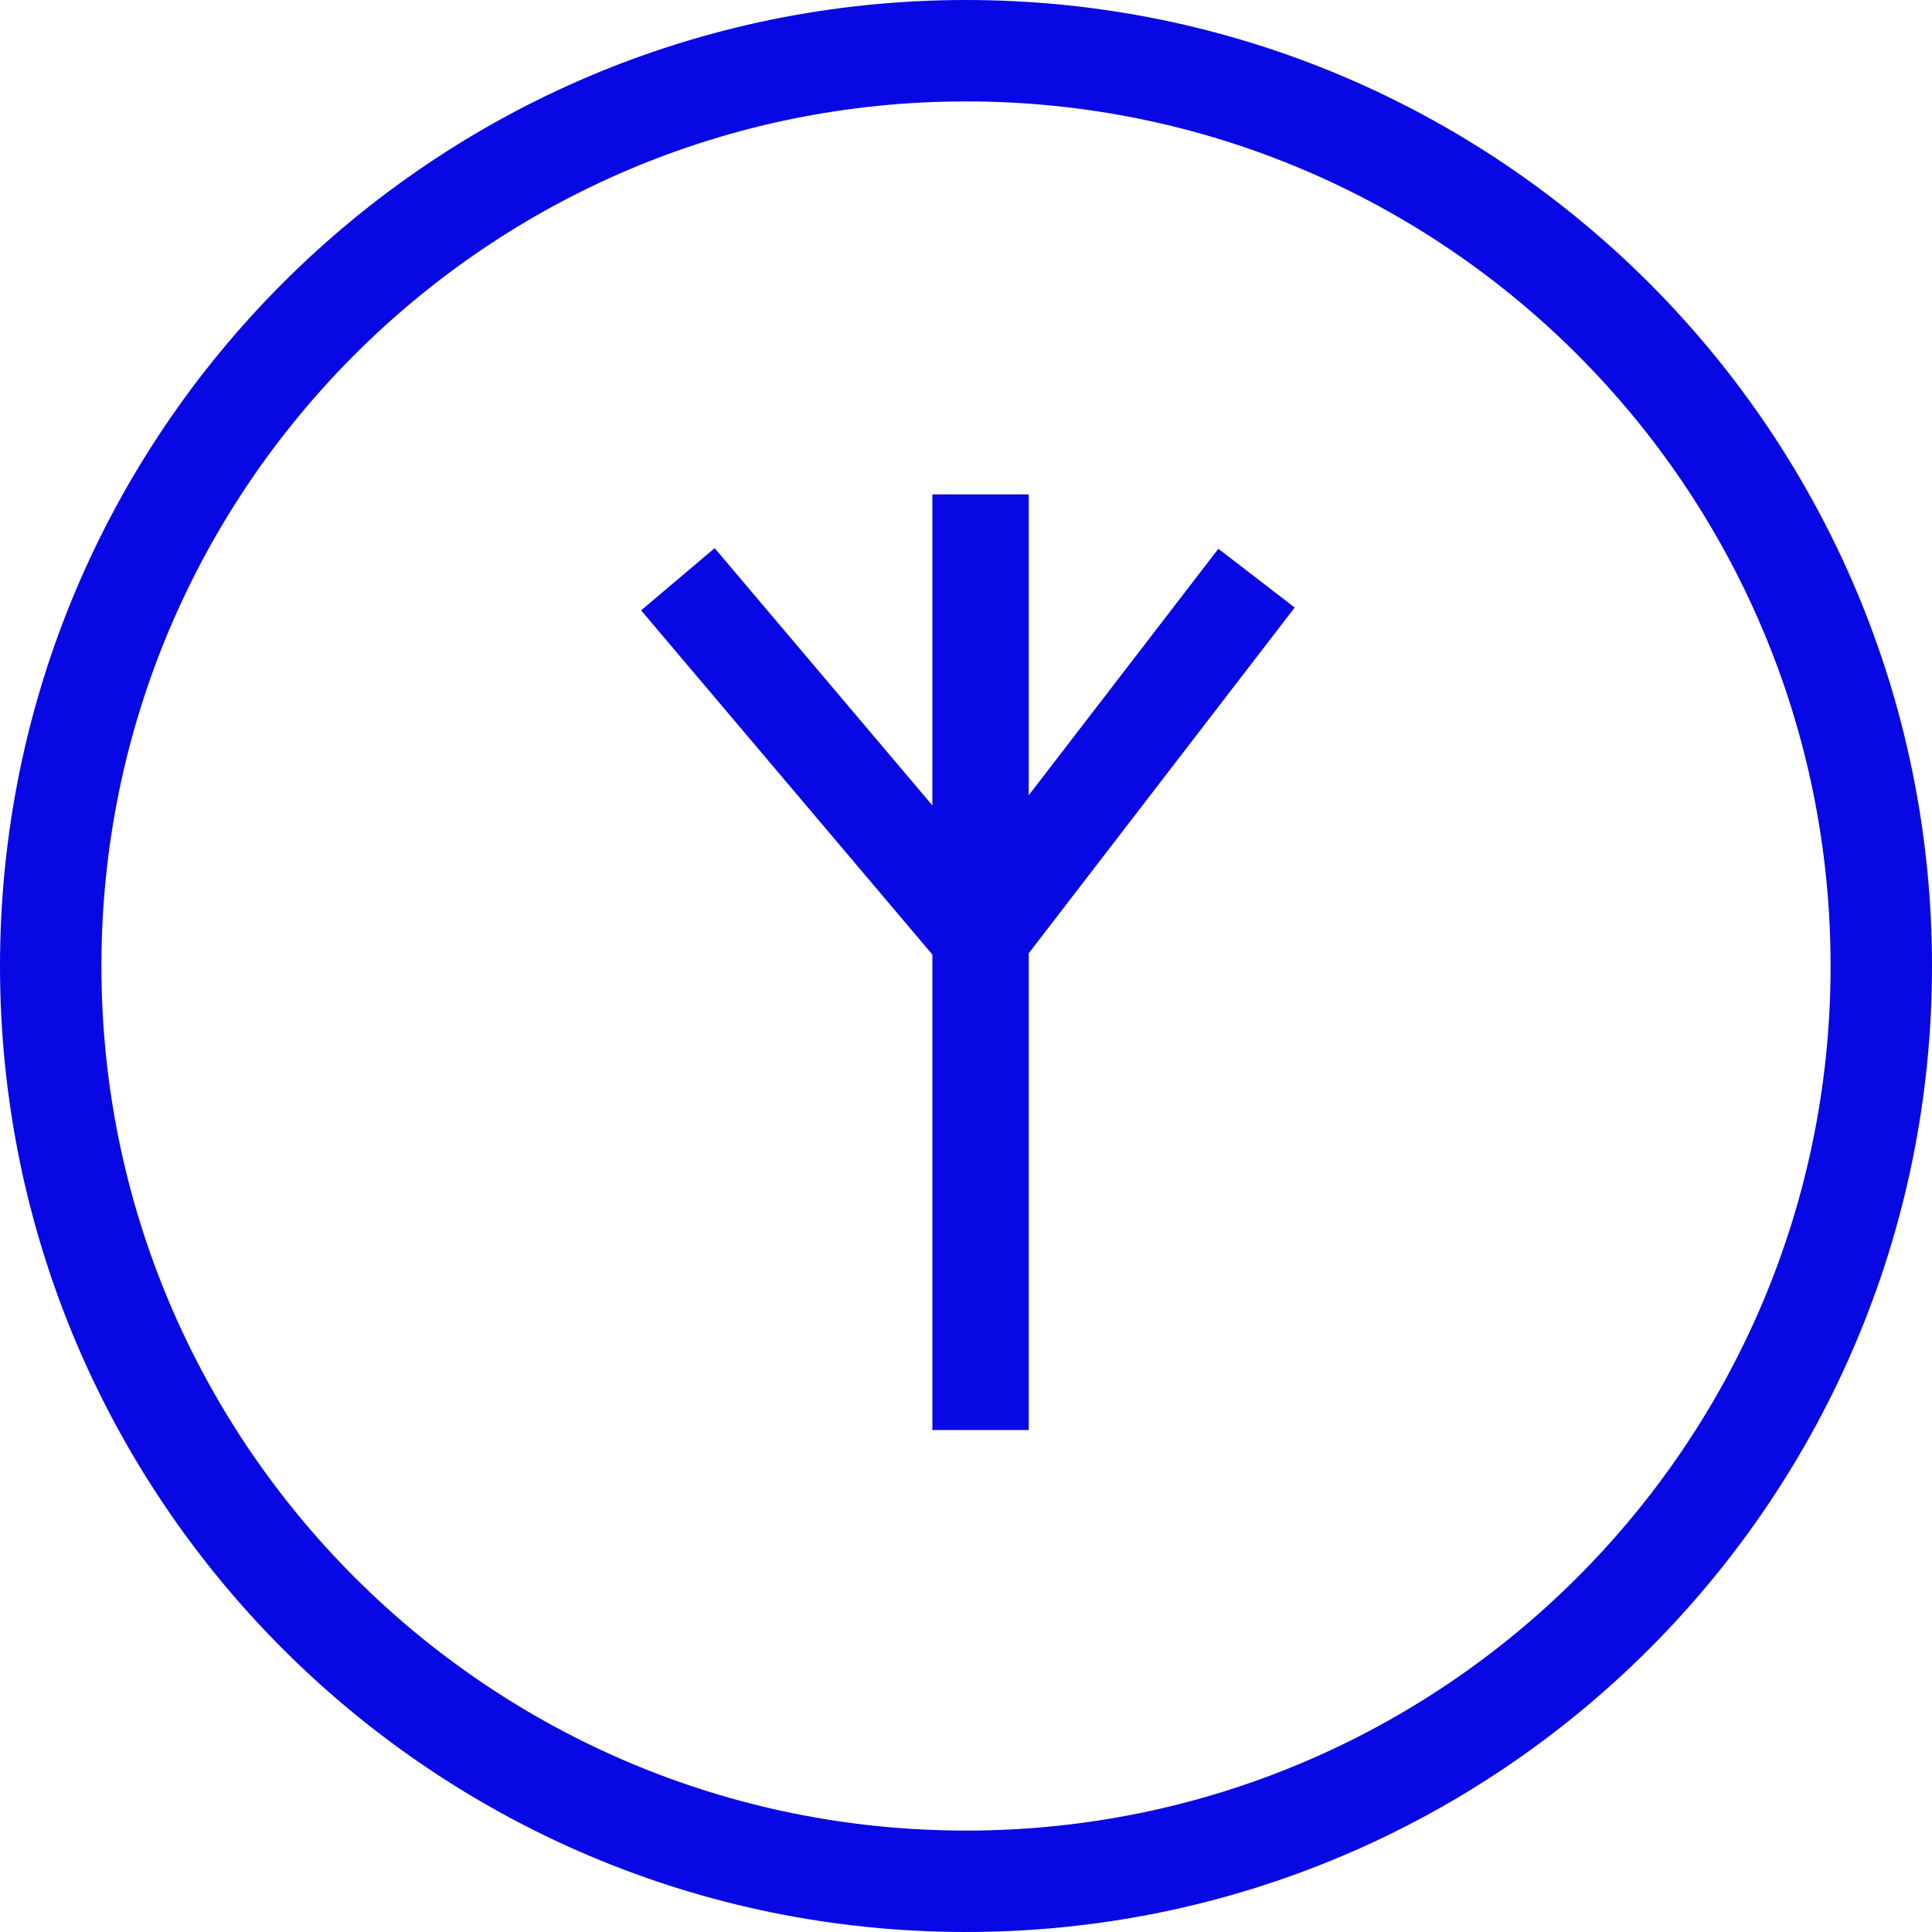
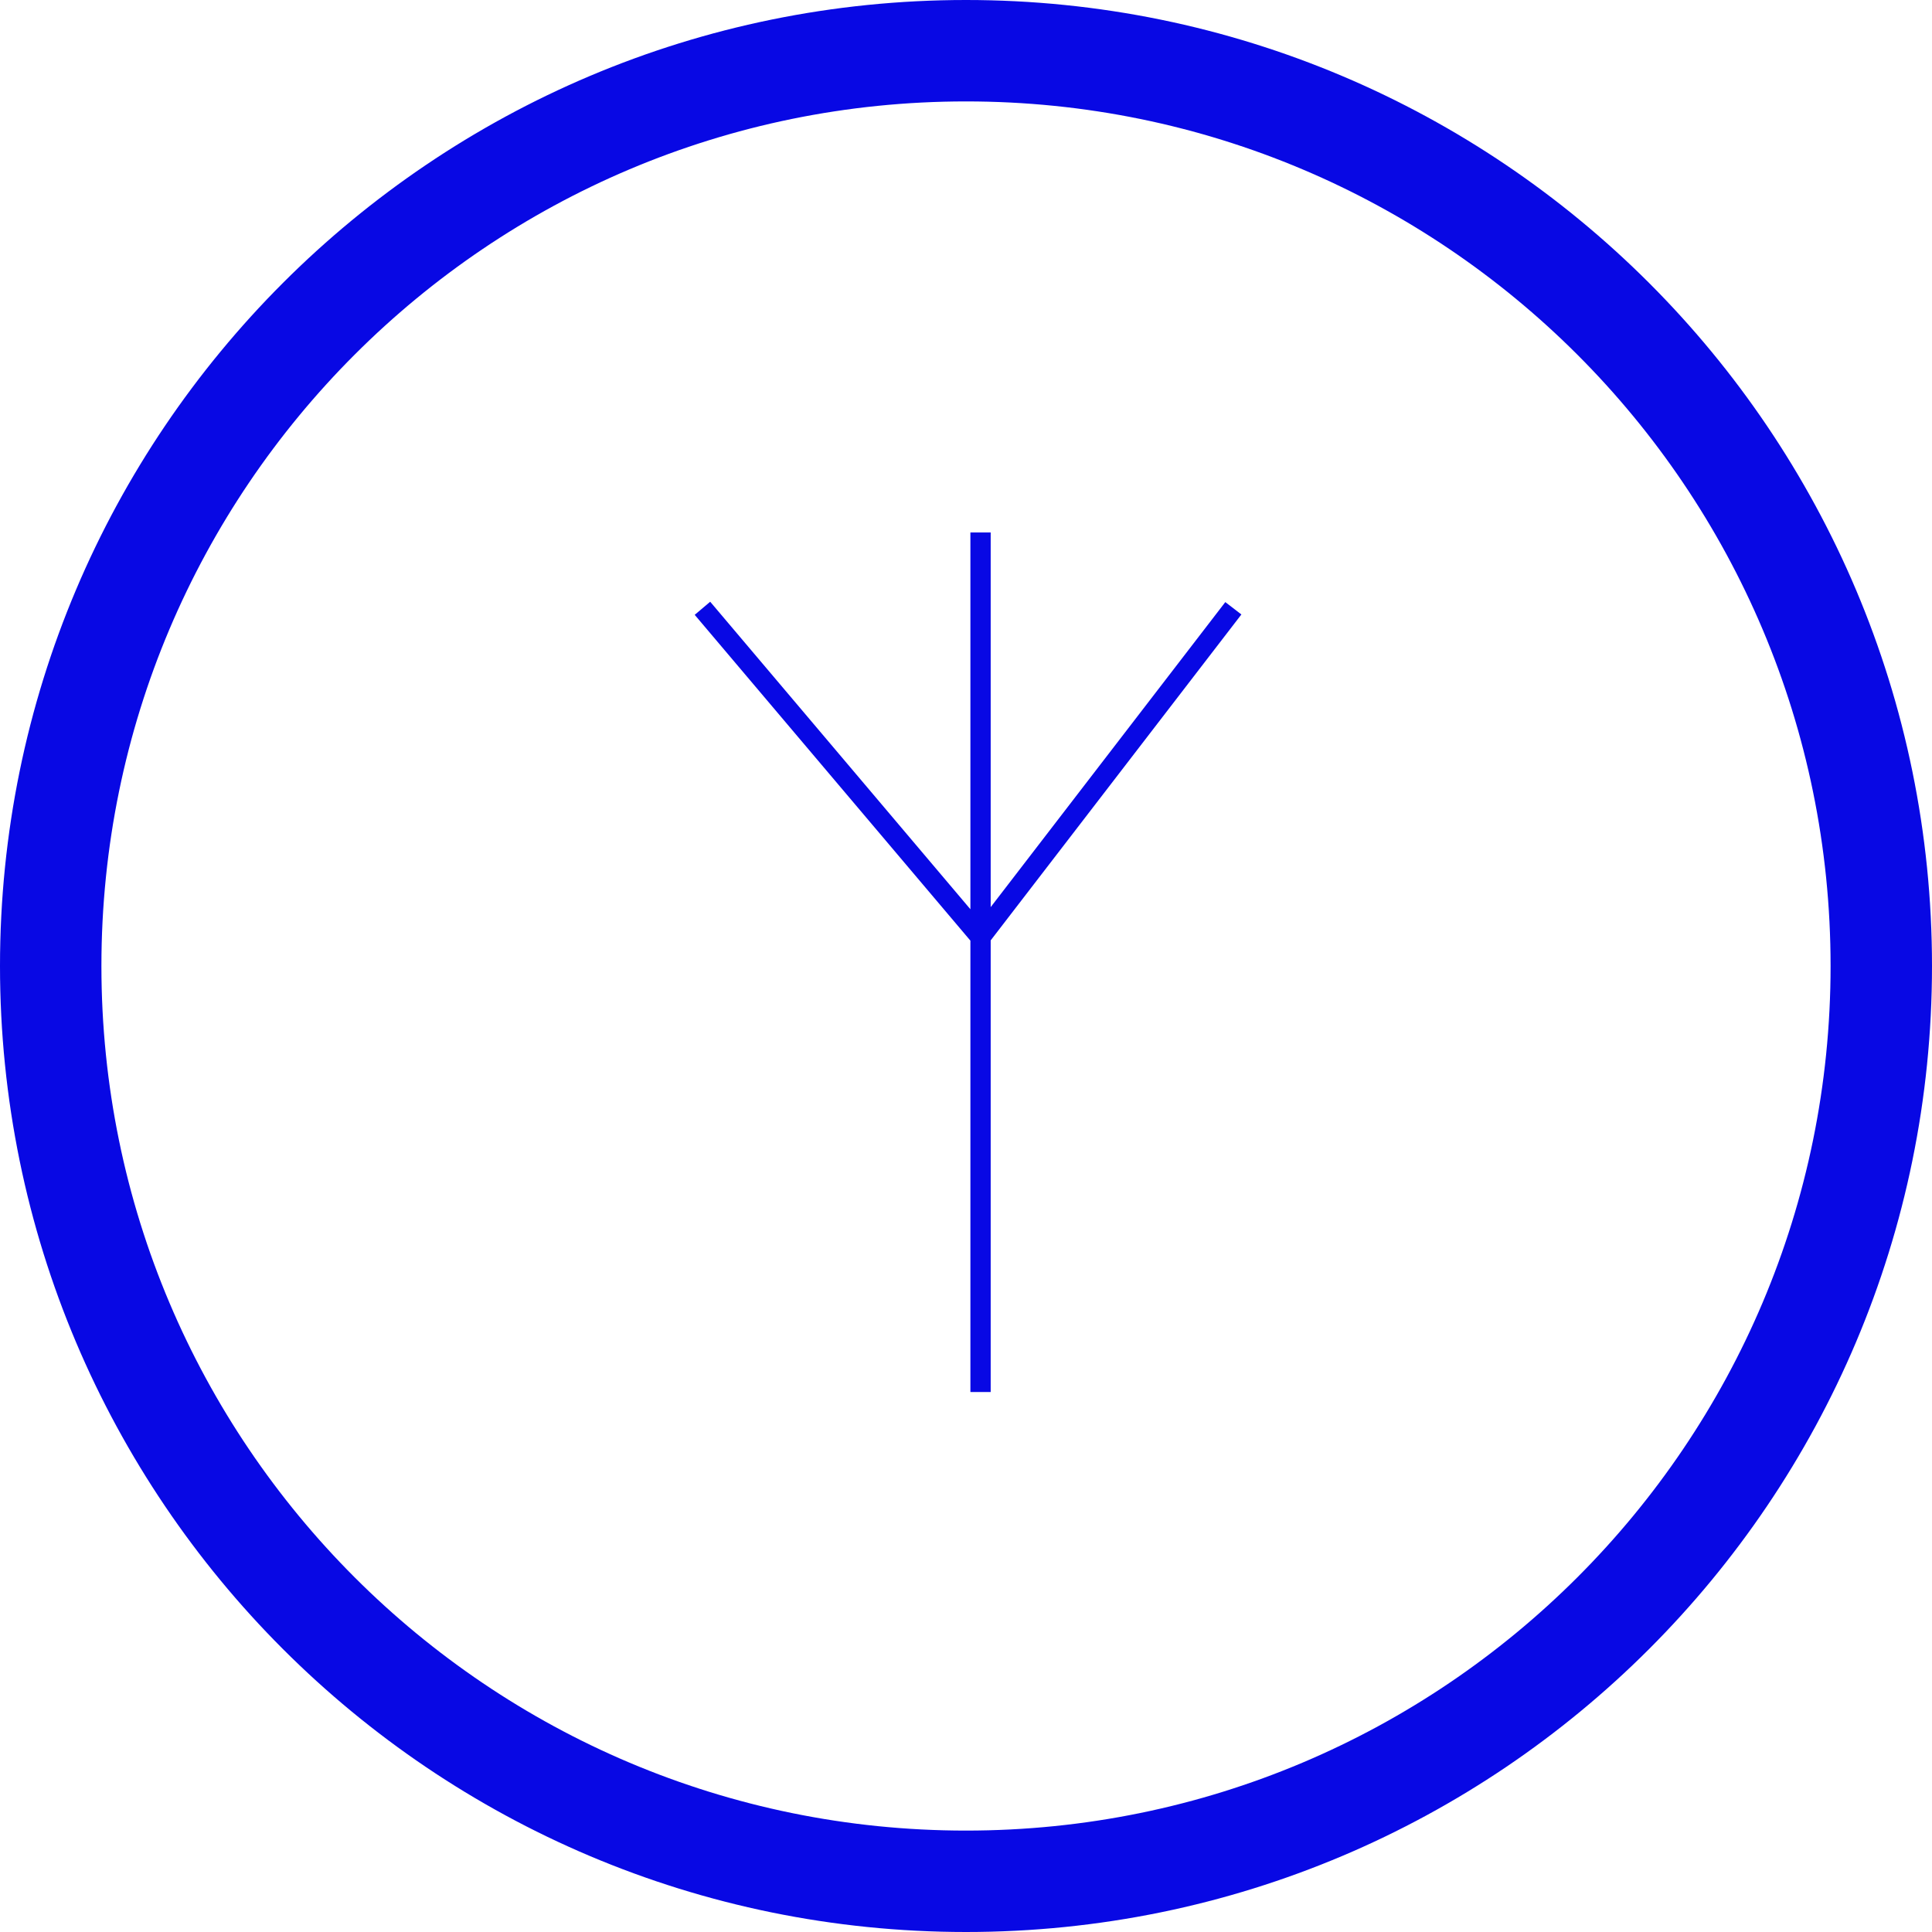
<svg xmlns="http://www.w3.org/2000/svg" width="381" height="381" viewBox="0 0 381 381" fill="none">
  <path d="M190.5 371C290.187 371 371 290.187 371 190.5C371 90.813 290.187 10 190.5 10C90.813 10 10 90.813 10 190.5C10 290.187 90.813 371 190.5 371Z" stroke="#0808E4" stroke-width="20" />
  <path fill-rule="evenodd" clip-rule="evenodd" d="M191.368 274.508V185.501L137 121.248L140.054 118.664L191.368 179.308V105H195.368V178.887L241.637 118.737L244.808 121.176L195.368 185.448V274.508H191.368Z" fill="#0808E4" />
-   <path d="M191.368 185.501H198.868V182.754L197.093 180.656L191.368 185.501ZM191.368 274.508H183.868V282.008H191.368V274.508ZM137 121.248L132.155 115.523L126.43 120.367L131.275 126.093L137 121.248ZM140.054 118.664L145.779 113.82L140.934 108.094L135.209 112.939L140.054 118.664ZM191.368 179.308L185.642 184.153L198.868 199.783V179.308H191.368ZM191.368 105V97.5H183.868V105H191.368ZM195.368 105H202.868V97.5H195.368V105ZM195.368 178.887H187.868V200.938L201.312 183.46L195.368 178.887ZM241.637 118.737L246.21 112.792L240.265 108.219L235.693 114.164L241.637 118.737ZM244.808 121.176L250.752 125.749L255.325 119.804L249.381 115.231L244.808 121.176ZM195.368 185.448L189.423 180.875L187.868 182.897V185.448H195.368ZM195.368 274.508V282.008H202.868V274.508H195.368ZM183.868 185.501V274.508H198.868V185.501H183.868ZM131.275 126.093L185.642 190.345L197.093 180.656L142.725 116.404L131.275 126.093ZM135.209 112.939L132.155 115.523L141.845 126.974L144.898 124.39L135.209 112.939ZM197.093 174.464L145.779 113.82L134.328 123.509L185.642 184.153L197.093 174.464ZM183.868 105V179.308H198.868V105H183.868ZM195.368 97.5H191.368V112.5H195.368V97.5ZM202.868 178.887V105H187.868V178.887H202.868ZM235.693 114.164L189.423 174.315L201.312 183.46L247.582 123.31L235.693 114.164ZM249.381 115.231L246.21 112.792L237.064 124.682L240.235 127.12L249.381 115.231ZM201.312 190.021L250.752 125.749L238.863 116.603L189.423 180.875L201.312 190.021ZM202.868 274.508V185.448H187.868V274.508H202.868ZM191.368 282.008H195.368V267.008H191.368V282.008Z" fill="#0808E4" />
</svg>